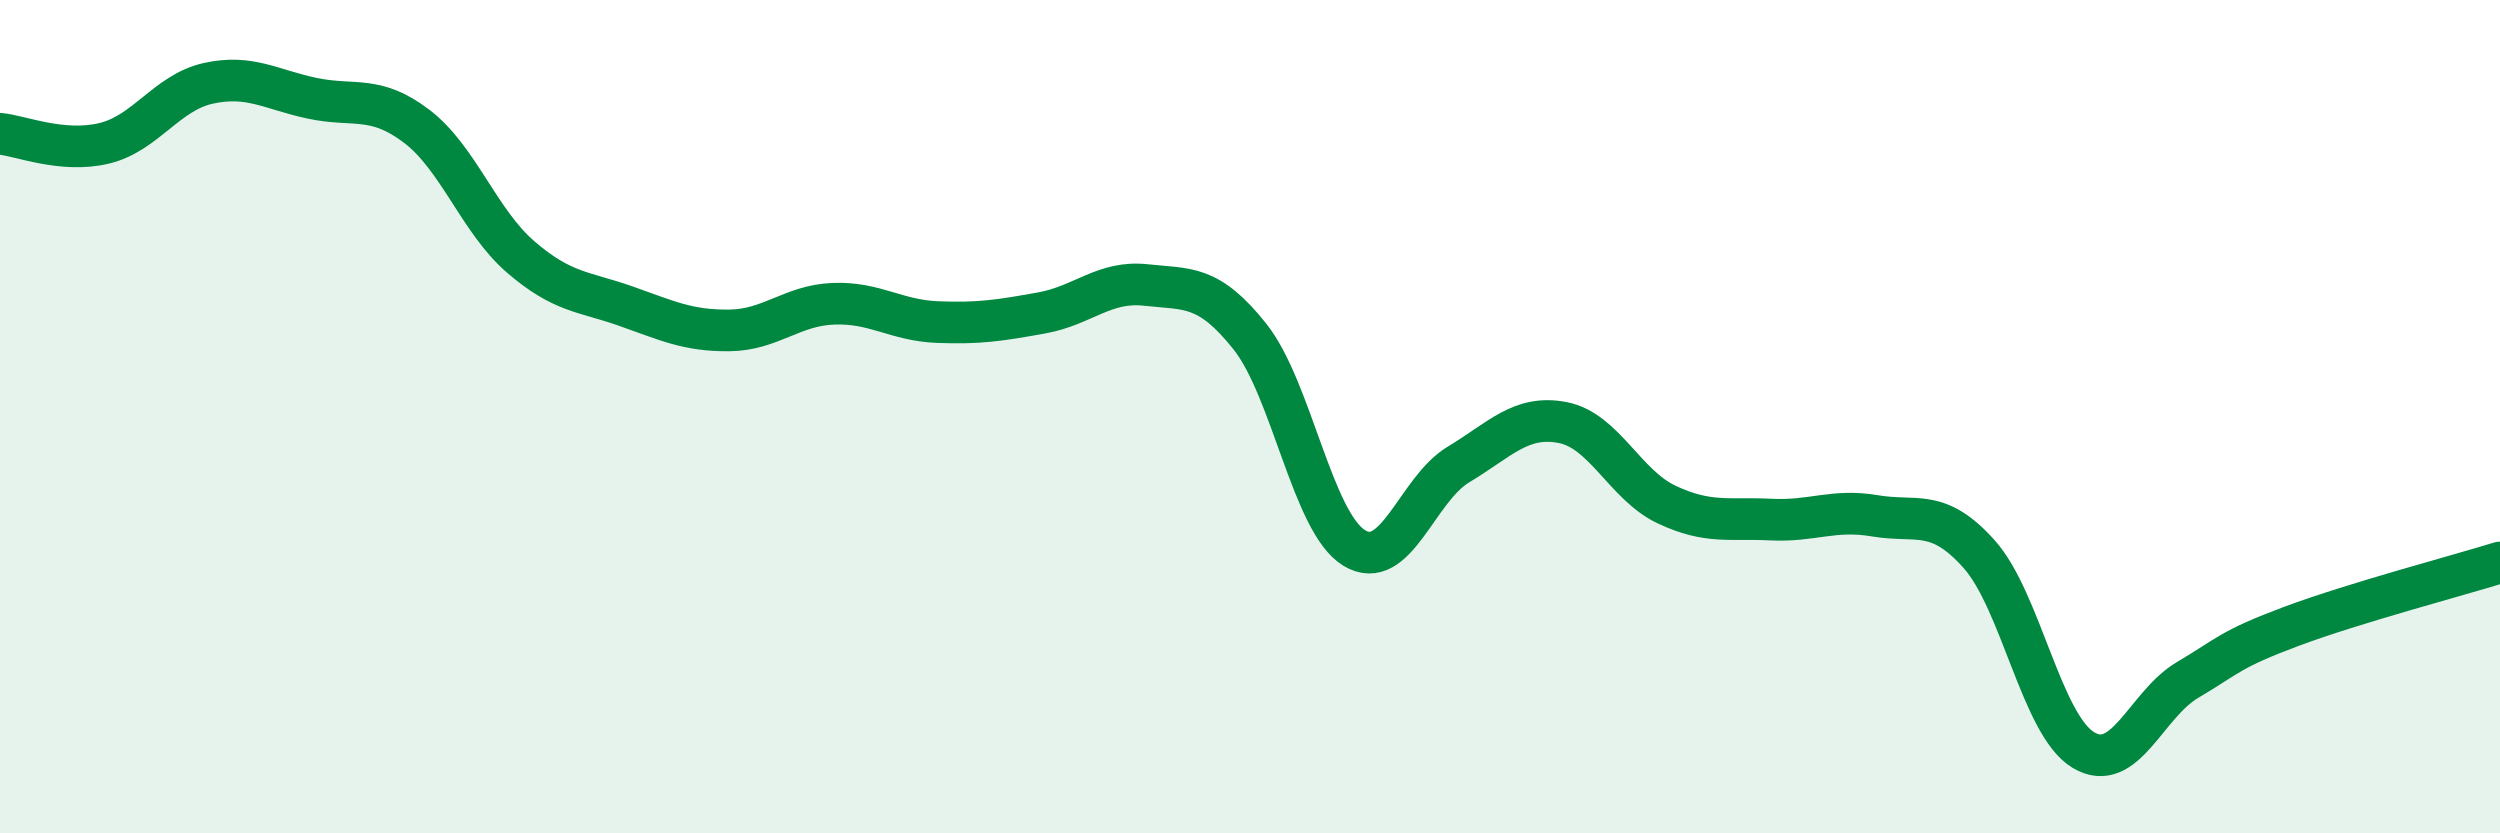
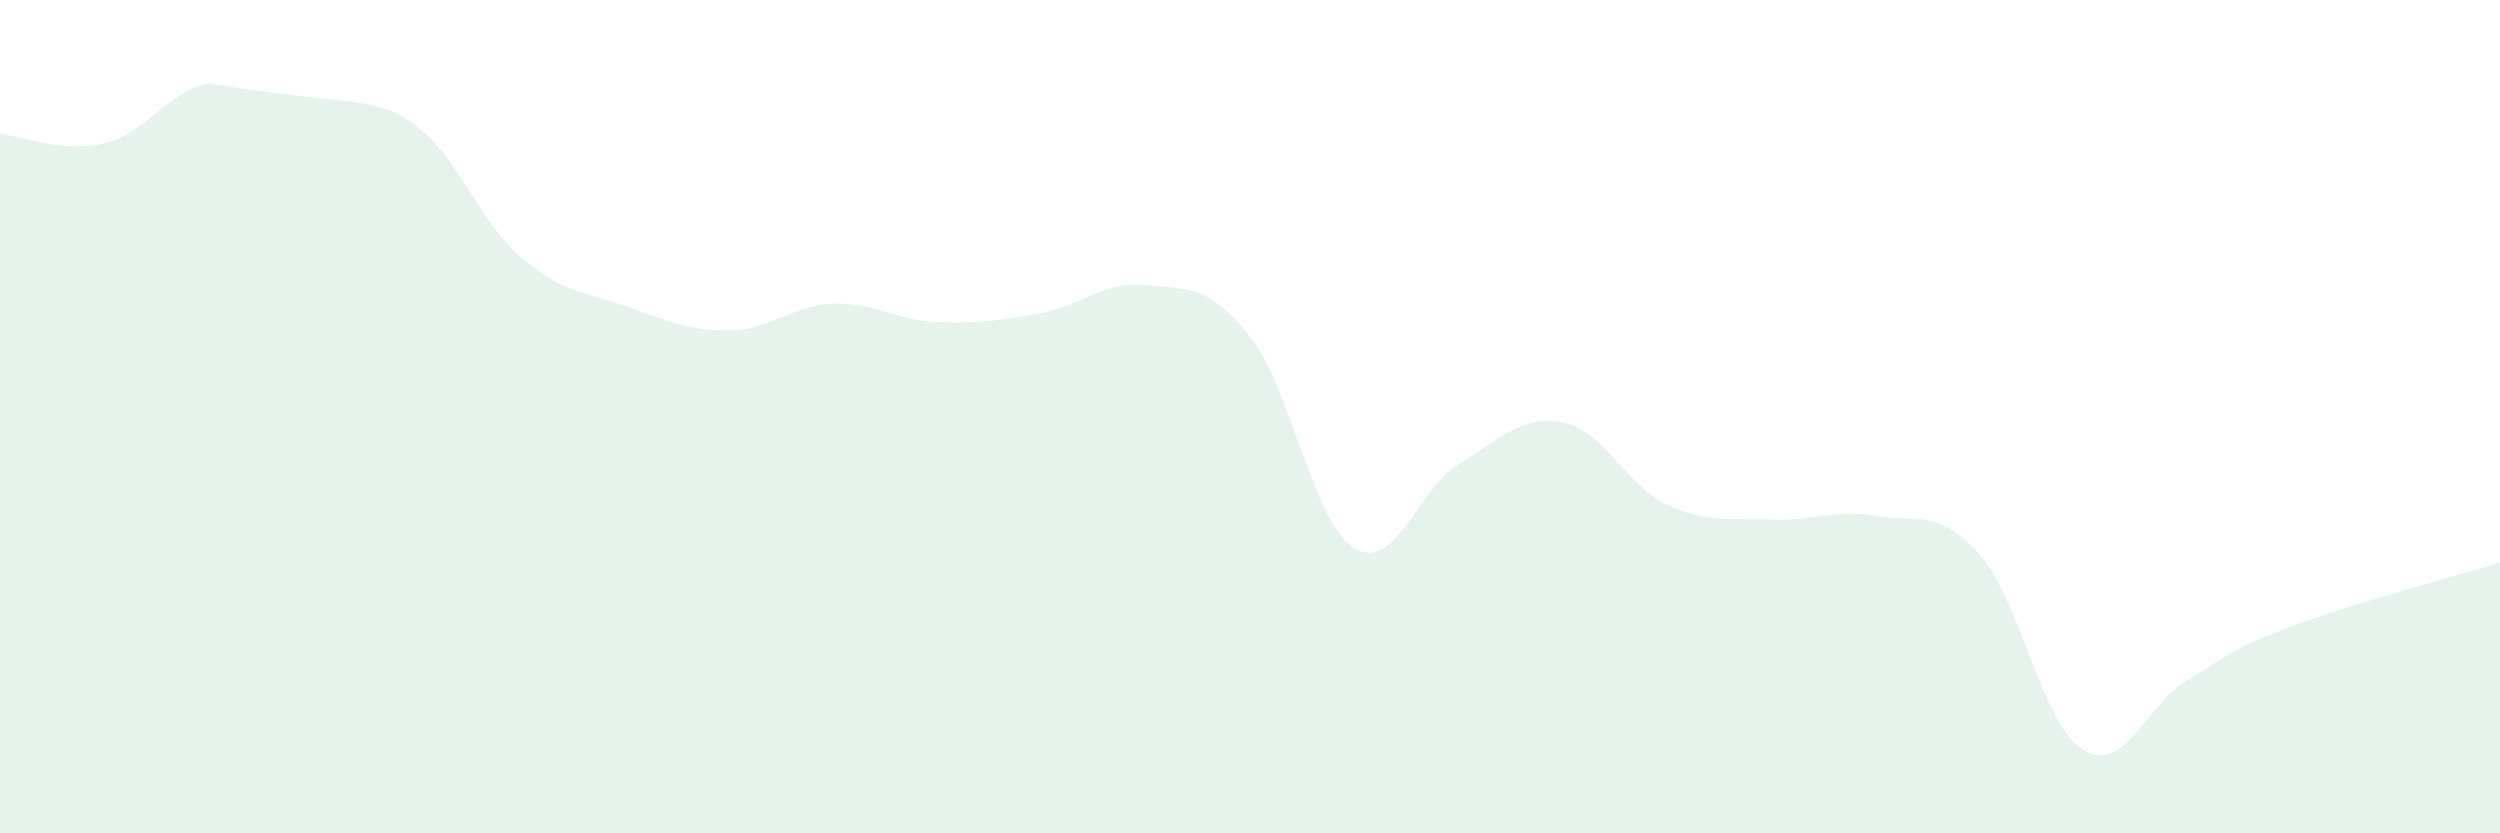
<svg xmlns="http://www.w3.org/2000/svg" width="60" height="20" viewBox="0 0 60 20">
-   <path d="M 0,3.21 C 0.5,3.26 1.5,3.68 2.5,3.44 C 3.5,3.2 4,2.22 5,2 C 6,1.78 6.5,2.15 7.5,2.36 C 8.5,2.57 9,2.27 10,3.03 C 11,3.79 11.5,5.31 12.5,6.17 C 13.5,7.03 14,6.99 15,7.34 C 16,7.69 16.5,7.94 17.5,7.93 C 18.5,7.92 19,7.33 20,7.29 C 21,7.25 21.5,7.69 22.5,7.73 C 23.5,7.77 24,7.69 25,7.51 C 26,7.33 26.5,6.73 27.5,6.84 C 28.5,6.95 29,6.82 30,8.08 C 31,9.34 31.5,12.54 32.5,13.15 C 33.5,13.76 34,11.75 35,11.15 C 36,10.55 36.5,9.95 37.5,10.14 C 38.5,10.33 39,11.64 40,12.11 C 41,12.58 41.5,12.42 42.5,12.47 C 43.5,12.52 44,12.21 45,12.38 C 46,12.55 46.5,12.18 47.5,13.3 C 48.5,14.42 49,17.4 50,18 C 51,18.6 51.5,16.91 52.5,16.32 C 53.5,15.73 53.5,15.59 55,15.03 C 56.5,14.47 59,13.81 60,13.5L60 20L0 20Z" fill="#008740" opacity="0.1" stroke-linecap="round" stroke-linejoin="round" />
-   <path d="M 0,3.21 C 0.5,3.26 1.5,3.68 2.5,3.44 C 3.5,3.2 4,2.22 5,2 C 6,1.78 6.5,2.15 7.5,2.36 C 8.5,2.57 9,2.27 10,3.03 C 11,3.79 11.5,5.31 12.5,6.17 C 13.5,7.03 14,6.99 15,7.34 C 16,7.69 16.5,7.94 17.5,7.93 C 18.5,7.92 19,7.33 20,7.29 C 21,7.25 21.5,7.69 22.5,7.73 C 23.5,7.77 24,7.69 25,7.51 C 26,7.33 26.5,6.73 27.5,6.84 C 28.5,6.95 29,6.82 30,8.08 C 31,9.34 31.5,12.54 32.5,13.15 C 33.5,13.76 34,11.75 35,11.15 C 36,10.55 36.5,9.95 37.5,10.14 C 38.5,10.33 39,11.64 40,12.11 C 41,12.58 41.5,12.42 42.5,12.47 C 43.5,12.52 44,12.21 45,12.38 C 46,12.55 46.5,12.18 47.5,13.3 C 48.5,14.42 49,17.4 50,18 C 51,18.6 51.5,16.91 52.5,16.32 C 53.5,15.73 53.5,15.59 55,15.03 C 56.5,14.47 59,13.81 60,13.5" stroke="#008740" stroke-width="1" fill="none" stroke-linecap="round" stroke-linejoin="round" />
+   <path d="M 0,3.21 C 0.5,3.26 1.5,3.68 2.5,3.44 C 3.5,3.2 4,2.22 5,2 C 8.5,2.57 9,2.27 10,3.03 C 11,3.79 11.5,5.31 12.5,6.17 C 13.5,7.03 14,6.99 15,7.34 C 16,7.69 16.5,7.94 17.5,7.93 C 18.5,7.92 19,7.33 20,7.29 C 21,7.25 21.5,7.69 22.5,7.73 C 23.5,7.77 24,7.69 25,7.51 C 26,7.33 26.5,6.73 27.5,6.84 C 28.5,6.95 29,6.82 30,8.08 C 31,9.34 31.5,12.54 32.5,13.15 C 33.5,13.76 34,11.75 35,11.15 C 36,10.55 36.5,9.95 37.5,10.14 C 38.5,10.33 39,11.64 40,12.11 C 41,12.58 41.5,12.42 42.5,12.47 C 43.5,12.52 44,12.21 45,12.38 C 46,12.55 46.5,12.18 47.5,13.3 C 48.5,14.42 49,17.4 50,18 C 51,18.6 51.5,16.91 52.5,16.32 C 53.5,15.73 53.5,15.59 55,15.03 C 56.5,14.47 59,13.81 60,13.5L60 20L0 20Z" fill="#008740" opacity="0.1" stroke-linecap="round" stroke-linejoin="round" />
</svg>